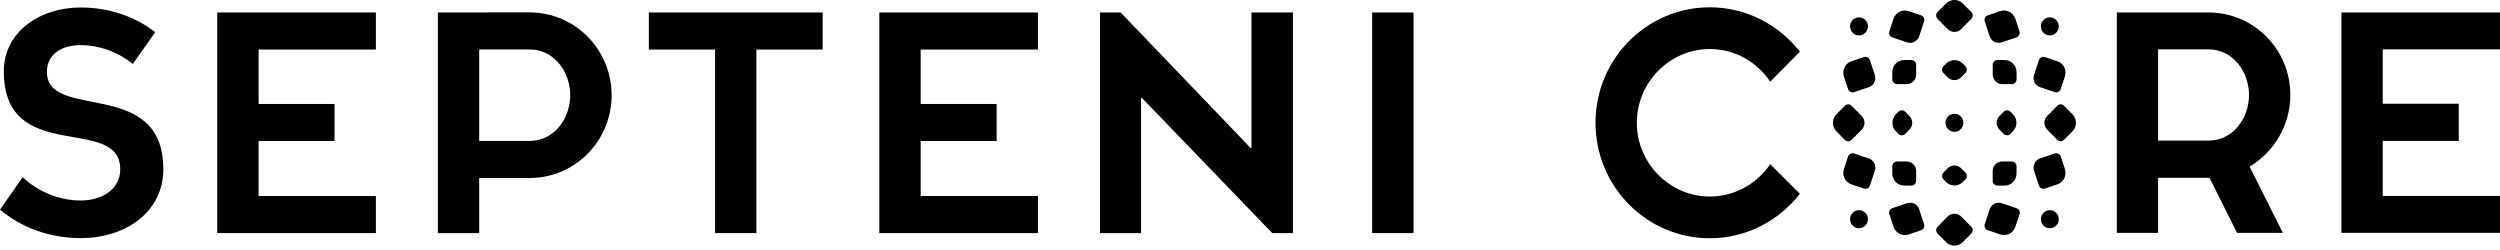
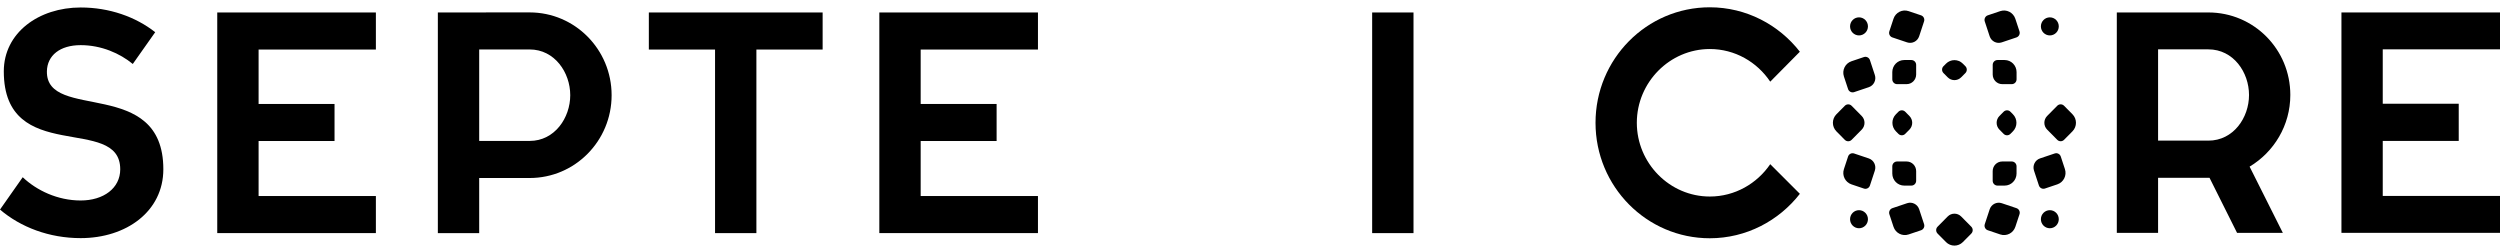
<svg xmlns="http://www.w3.org/2000/svg" width="540" height="54" viewBox="0 0 540 54" fill="none">
  <path d="M388.769 41.867C384.248 47.678 377.201 51.464 369.319 51.464C355.685 51.464 344.633 40.302 344.633 26.52C344.633 12.739 355.685 1.576 369.319 1.576C377.201 1.576 384.248 5.362 388.769 11.173L382.37 17.639C379.525 13.393 374.746 10.59 369.319 10.59C360.662 10.59 353.554 17.772 353.554 26.52C353.554 35.268 360.662 42.45 369.319 42.45C374.746 42.45 379.53 39.642 382.37 35.462L388.769 41.862V41.867Z" fill="black" style="fill:black;fill-opacity:1;" />
  <path d="M485.916 35.994L493.09 50.293H483.202L477.259 38.409H466.146V50.293H457.231V2.691H477.006C486.827 2.691 494.71 10.656 494.71 20.514C494.71 27.108 491.156 32.853 485.921 35.989L485.916 35.994ZM466.146 30.377H477.001C482.428 30.377 485.789 25.415 485.789 20.52C485.789 15.624 482.428 10.662 477.001 10.662H466.146V30.383V30.377Z" fill="black" style="fill:black;fill-opacity:1;" />
  <path d="M540 42.328V50.293H505.752V2.691H540V10.656H514.672V22.407H531.085V30.439H514.672V42.322H540V42.328Z" fill="black" style="fill:black;fill-opacity:1;" />
  <path d="M434.248 28.919L434.795 28.367C435.803 27.349 435.803 25.702 434.795 24.684L434.248 24.131C433.848 23.727 433.195 23.727 432.789 24.131L431.878 25.052C431.073 25.865 431.073 27.185 431.878 27.999L432.789 28.919C433.189 29.324 433.843 29.324 434.248 28.919Z" fill="#FDAC00" style="fill:#FDAC00;fill:color(display-p3 0.992 0.674 0);fill-opacity:1;" />
  <path d="M432.485 18.174H434.546C435.113 18.174 435.578 17.709 435.578 17.131V15.571C435.578 14.133 434.424 12.967 433.001 12.967H431.457C430.89 12.967 430.425 13.432 430.425 14.01V16.093C430.425 17.244 431.346 18.174 432.485 18.174Z" fill="#FC8900" style="fill:#FC8900;fill:color(display-p3 0.988 0.537 0);fill-opacity:1;" />
  <path d="M403.477 5.7C403.477 4.622 402.612 3.748 401.545 3.748C400.478 3.748 399.613 4.622 399.613 5.7C399.613 6.778 400.478 7.651 401.545 7.651C402.612 7.651 403.477 6.778 403.477 5.7Z" fill="#F82200" style="fill:#F82200;fill:color(display-p3 0.973 0.133 0);fill-opacity:1;" />
  <path d="M436.206 6.768L435.31 4.051C434.859 2.686 433.401 1.949 432.05 2.404L429.361 3.31C428.82 3.494 428.531 4.082 428.708 4.624L429.766 7.837C430.126 8.927 431.295 9.52 432.374 9.152L435.553 8.083C436.095 7.898 436.383 7.31 436.206 6.768Z" fill="#F94500" style="fill:#F94500;fill:color(display-p3 0.977 0.271 0);fill-opacity:1;" />
  <path d="M431.452 40.089H432.996C434.419 40.089 435.573 38.922 435.573 37.485V35.925C435.573 35.352 435.113 34.881 434.541 34.881H432.48C431.341 34.881 430.42 35.812 430.42 36.963V39.045C430.42 39.618 430.88 40.089 431.452 40.089Z" fill="#FC8900" style="fill:#FC8900;fill:color(display-p3 0.988 0.537 0);fill-opacity:1;" />
  <path d="M414.538 7.837L415.596 4.624C415.779 4.077 415.485 3.489 414.943 3.31L412.255 2.404C410.903 1.949 409.445 2.686 408.995 4.051L408.099 6.768C407.916 7.315 408.21 7.904 408.752 8.083L411.931 9.152C413.009 9.515 414.179 8.927 414.538 7.837Z" fill="#F94500" style="fill:#F94500;fill:color(display-p3 0.977 0.271 0);fill-opacity:1;" />
-   <path d="M419.788 38.748L420.335 39.301C421.342 40.319 422.972 40.319 423.98 39.301L424.526 38.748C424.926 38.344 424.926 37.684 424.526 37.275L423.615 36.354C422.81 35.541 421.504 35.541 420.699 36.354L419.788 37.275C419.388 37.679 419.388 38.339 419.788 38.748Z" fill="#FDAC00" style="fill:#FDAC00;fill:color(display-p3 0.992 0.674 0);fill-opacity:1;" />
-   <path d="M423.519 25.146C422.765 24.384 421.542 24.384 420.788 25.146C420.034 25.908 420.034 27.143 420.788 27.905C421.542 28.667 422.765 28.667 423.519 27.905C424.273 27.143 424.273 25.908 423.519 25.146Z" fill="#FFCE00" style="fill:#FFCE00;fill:color(display-p3 1 0.808 0);fill-opacity:1;" />
  <path d="M412.857 12.967H411.313C409.89 12.967 408.736 14.133 408.736 15.571V17.131C408.736 17.704 409.197 18.174 409.769 18.174H411.829C412.968 18.174 413.89 17.244 413.89 16.093V14.01C413.89 13.437 413.429 12.967 412.857 12.967Z" fill="#FC8900" style="fill:#FC8900;fill:color(display-p3 0.988 0.537 0);fill-opacity:1;" />
  <path d="M424.526 14.304L423.98 13.752C422.972 12.734 421.342 12.734 420.335 13.752L419.788 14.304C419.388 14.708 419.388 15.368 419.788 15.778L420.699 16.698C421.504 17.512 422.81 17.512 423.615 16.698L424.526 15.778C424.926 15.373 424.926 14.713 424.526 14.304Z" fill="#FDAC00" style="fill:#FDAC00;fill:color(display-p3 0.992 0.674 0);fill-opacity:1;" />
  <path d="M410.063 24.131L409.516 24.684C408.508 25.702 408.508 27.349 409.516 28.367L410.063 28.919C410.463 29.324 411.116 29.324 411.522 28.919L412.433 27.999C413.238 27.185 413.238 25.865 412.433 25.052L411.522 24.131C411.122 23.727 410.468 23.727 410.063 24.131Z" fill="#FDAC00" style="fill:#FDAC00;fill:color(display-p3 0.992 0.674 0);fill-opacity:1;" />
  <path d="M408.736 35.925V37.485C408.736 38.922 409.89 40.089 411.313 40.089H412.857C413.424 40.089 413.89 39.623 413.89 39.045V36.963C413.89 35.812 412.968 34.881 411.829 34.881H409.769C409.202 34.881 408.736 35.346 408.736 35.925Z" fill="#FC8900" style="fill:#FC8900;fill:color(display-p3 0.988 0.537 0);fill-opacity:1;" />
-   <path d="M425.798 2.605L423.975 0.764C422.968 -0.255 421.337 -0.255 420.33 0.764L418.507 2.605C418.107 3.009 418.107 3.669 418.507 4.078L420.694 6.288C421.499 7.102 422.806 7.102 423.61 6.288L425.798 4.078C426.197 3.674 426.197 3.014 425.798 2.605Z" fill="#FB6700" style="fill:#FB6700;fill:color(display-p3 0.984 0.404 0);fill-opacity:1;" />
  <path d="M445.83 30.205L447.653 28.363C448.66 27.345 448.66 25.698 447.653 24.68L445.83 22.838C445.43 22.434 444.777 22.434 444.372 22.838L442.185 25.048C441.38 25.862 441.38 27.181 442.185 27.995L444.372 30.205C444.772 30.609 445.425 30.609 445.83 30.205Z" fill="#FB6700" style="fill:#FB6700;fill:color(display-p3 0.984 0.404 0);fill-opacity:1;" />
  <path d="M441.704 40.723L444.392 39.817C445.744 39.362 446.473 37.889 446.022 36.523L445.126 33.806C444.944 33.259 444.362 32.967 443.825 33.146L440.646 34.216C439.568 34.579 438.98 35.761 439.345 36.85L440.403 40.063C440.585 40.61 441.167 40.902 441.704 40.723Z" fill="#F94500" style="fill:#F94500;fill:color(display-p3 0.977 0.271 0);fill-opacity:1;" />
  <path d="M444.697 47.35C444.697 46.272 443.832 45.398 442.765 45.398C441.698 45.398 440.833 46.272 440.833 47.35C440.833 48.428 441.698 49.302 442.765 49.302C443.832 49.302 444.697 48.428 444.697 47.35Z" fill="#F82200" style="fill:#F82200;fill:color(display-p3 0.973 0.133 0);fill-opacity:1;" />
  <path d="M429.772 45.207L428.714 48.42C428.531 48.967 428.825 49.556 429.367 49.735L432.055 50.64C433.407 51.095 434.865 50.359 435.315 48.993L436.211 46.276C436.394 45.729 436.1 45.141 435.558 44.962L432.379 43.892C431.301 43.529 430.131 44.118 429.772 45.207Z" fill="#F94500" style="fill:#F94500;fill:color(display-p3 0.977 0.271 0);fill-opacity:1;" />
-   <path d="M440.646 18.827L443.825 19.897C444.367 20.081 444.949 19.784 445.126 19.237L446.022 16.52C446.473 15.154 445.744 13.681 444.392 13.226L441.704 12.32C441.162 12.136 440.58 12.433 440.403 12.98L439.345 16.193C438.985 17.282 439.568 18.464 440.646 18.827Z" fill="#F94500" style="fill:#F94500;fill:color(display-p3 0.977 0.271 0);fill-opacity:1;" />
  <path d="M444.697 5.7C444.697 4.622 443.832 3.748 442.765 3.748C441.698 3.748 440.833 4.622 440.833 5.7C440.833 6.778 441.698 7.651 442.765 7.651C443.832 7.651 444.697 6.778 444.697 5.7Z" fill="#F82200" style="fill:#F82200;fill:color(display-p3 0.973 0.133 0);fill-opacity:1;" />
  <path d="M398.485 22.844L396.662 24.686C395.655 25.704 395.655 27.351 396.662 28.369L398.485 30.211C398.885 30.615 399.538 30.615 399.943 30.211L402.13 28.001C402.935 27.187 402.935 25.867 402.13 25.054L399.943 22.844C399.543 22.44 398.89 22.44 398.485 22.844Z" fill="#FB6700" style="fill:#FB6700;fill:color(display-p3 0.984 0.404 0);fill-opacity:1;" />
  <path d="M403.663 34.221L400.484 33.152C399.942 32.968 399.36 33.265 399.183 33.812L398.287 36.529C397.836 37.895 398.565 39.368 399.917 39.823L402.605 40.729C403.147 40.913 403.729 40.616 403.906 40.069L404.964 36.856C405.324 35.766 404.742 34.585 403.663 34.221Z" fill="#F94500" style="fill:#F94500;fill:color(display-p3 0.977 0.271 0);fill-opacity:1;" />
  <path d="M402.605 12.324L399.917 13.23C398.565 13.685 397.836 15.158 398.287 16.524L399.183 19.241C399.365 19.788 399.947 20.079 400.484 19.901L403.663 18.831C404.742 18.468 405.329 17.286 404.964 16.197L403.906 12.984C403.724 12.437 403.142 12.145 402.605 12.324Z" fill="#F94500" style="fill:#F94500;fill:color(display-p3 0.977 0.271 0);fill-opacity:1;" />
  <path d="M418.512 50.446L420.335 52.287C421.342 53.305 422.973 53.305 423.98 52.287L425.803 50.446C426.203 50.041 426.203 49.382 425.803 48.972L423.615 46.762C422.811 45.949 421.504 45.949 420.699 46.762L418.512 48.972C418.112 49.377 418.112 50.036 418.512 50.446Z" fill="#FB6700" style="fill:#FB6700;fill:color(display-p3 0.984 0.404 0);fill-opacity:1;" />
  <path d="M408.104 46.276L409 48.993C409.45 50.359 410.908 51.095 412.26 50.64L414.948 49.735C415.49 49.55 415.778 48.962 415.601 48.42L414.543 45.207C414.184 44.118 413.014 43.524 411.936 43.892L408.757 44.962C408.215 45.146 407.926 45.734 408.104 46.276Z" fill="#F94500" style="fill:#F94500;fill:color(display-p3 0.977 0.271 0);fill-opacity:1;" />
  <path d="M403.477 47.35C403.477 46.272 402.612 45.398 401.545 45.398C400.478 45.398 399.613 46.272 399.613 47.35C399.613 48.428 400.478 49.302 401.545 49.302C402.612 49.302 403.477 48.428 403.477 47.35Z" fill="#F82200" style="fill:#F82200;fill:color(display-p3 0.973 0.133 0);fill-opacity:1;" />
  <path d="M28.68 13.818C25.91 11.531 21.891 9.751 17.426 9.751C12.96 9.751 10.196 11.971 10.13 15.404C9.943 26.331 35.281 16.483 35.281 36.562C35.281 45.653 27.298 51.434 17.421 51.434C10.632 51.434 4.465 49.08 0 45.269L4.906 38.281C7.923 41.141 12.454 43.305 17.421 43.305C22.387 43.305 25.971 40.634 25.971 36.567C25.971 24.622 0.82 35.872 0.82 15.409C0.82 7.076 8.369 1.617 17.426 1.617C23.653 1.617 29.313 3.648 33.525 6.953L28.685 13.813L28.68 13.818Z" fill="black" style="fill:black;fill-opacity:1;" />
  <path d="M81.19 42.342V50.348H46.926V2.695H81.19V10.701H55.856V22.457H72.259V30.458H55.856V42.342H81.19Z" fill="black" style="fill:black;fill-opacity:1;" />
  <path d="M224.198 42.342V50.348H189.935V2.695H224.198V10.701H198.865V22.457H215.268V30.458H198.865V42.342H224.198Z" fill="black" style="fill:black;fill-opacity:1;" />
  <path d="M163.381 10.701V50.353H154.451V10.701H140.149V2.695H177.688V10.701H163.386H163.381Z" fill="black" style="fill:black;fill-opacity:1;" />
  <path d="M296.387 2.695H305.317V50.353H296.387V2.695Z" fill="black" style="fill:black;fill-opacity:1;" />
-   <path d="M279.274 50.353H274.809L246.656 21.153H246.463V50.353H237.594V2.695H242.059L270.126 31.957H270.319V2.695H279.279V50.358L279.274 50.353Z" fill="black" style="fill:black;fill-opacity:1;" />
  <path d="M114.41 2.676L94.575 2.696V50.354H103.505V38.45H114.41C124.186 38.45 132.109 30.444 132.109 20.565C132.109 10.687 124.186 2.681 114.41 2.681V2.676ZM114.41 30.444H103.505V10.682H114.41C119.812 10.682 123.173 15.675 123.173 20.56C123.173 25.446 119.812 30.439 114.41 30.439V30.444Z" fill="black" style="fill:black;fill-opacity:1;" />
</svg>